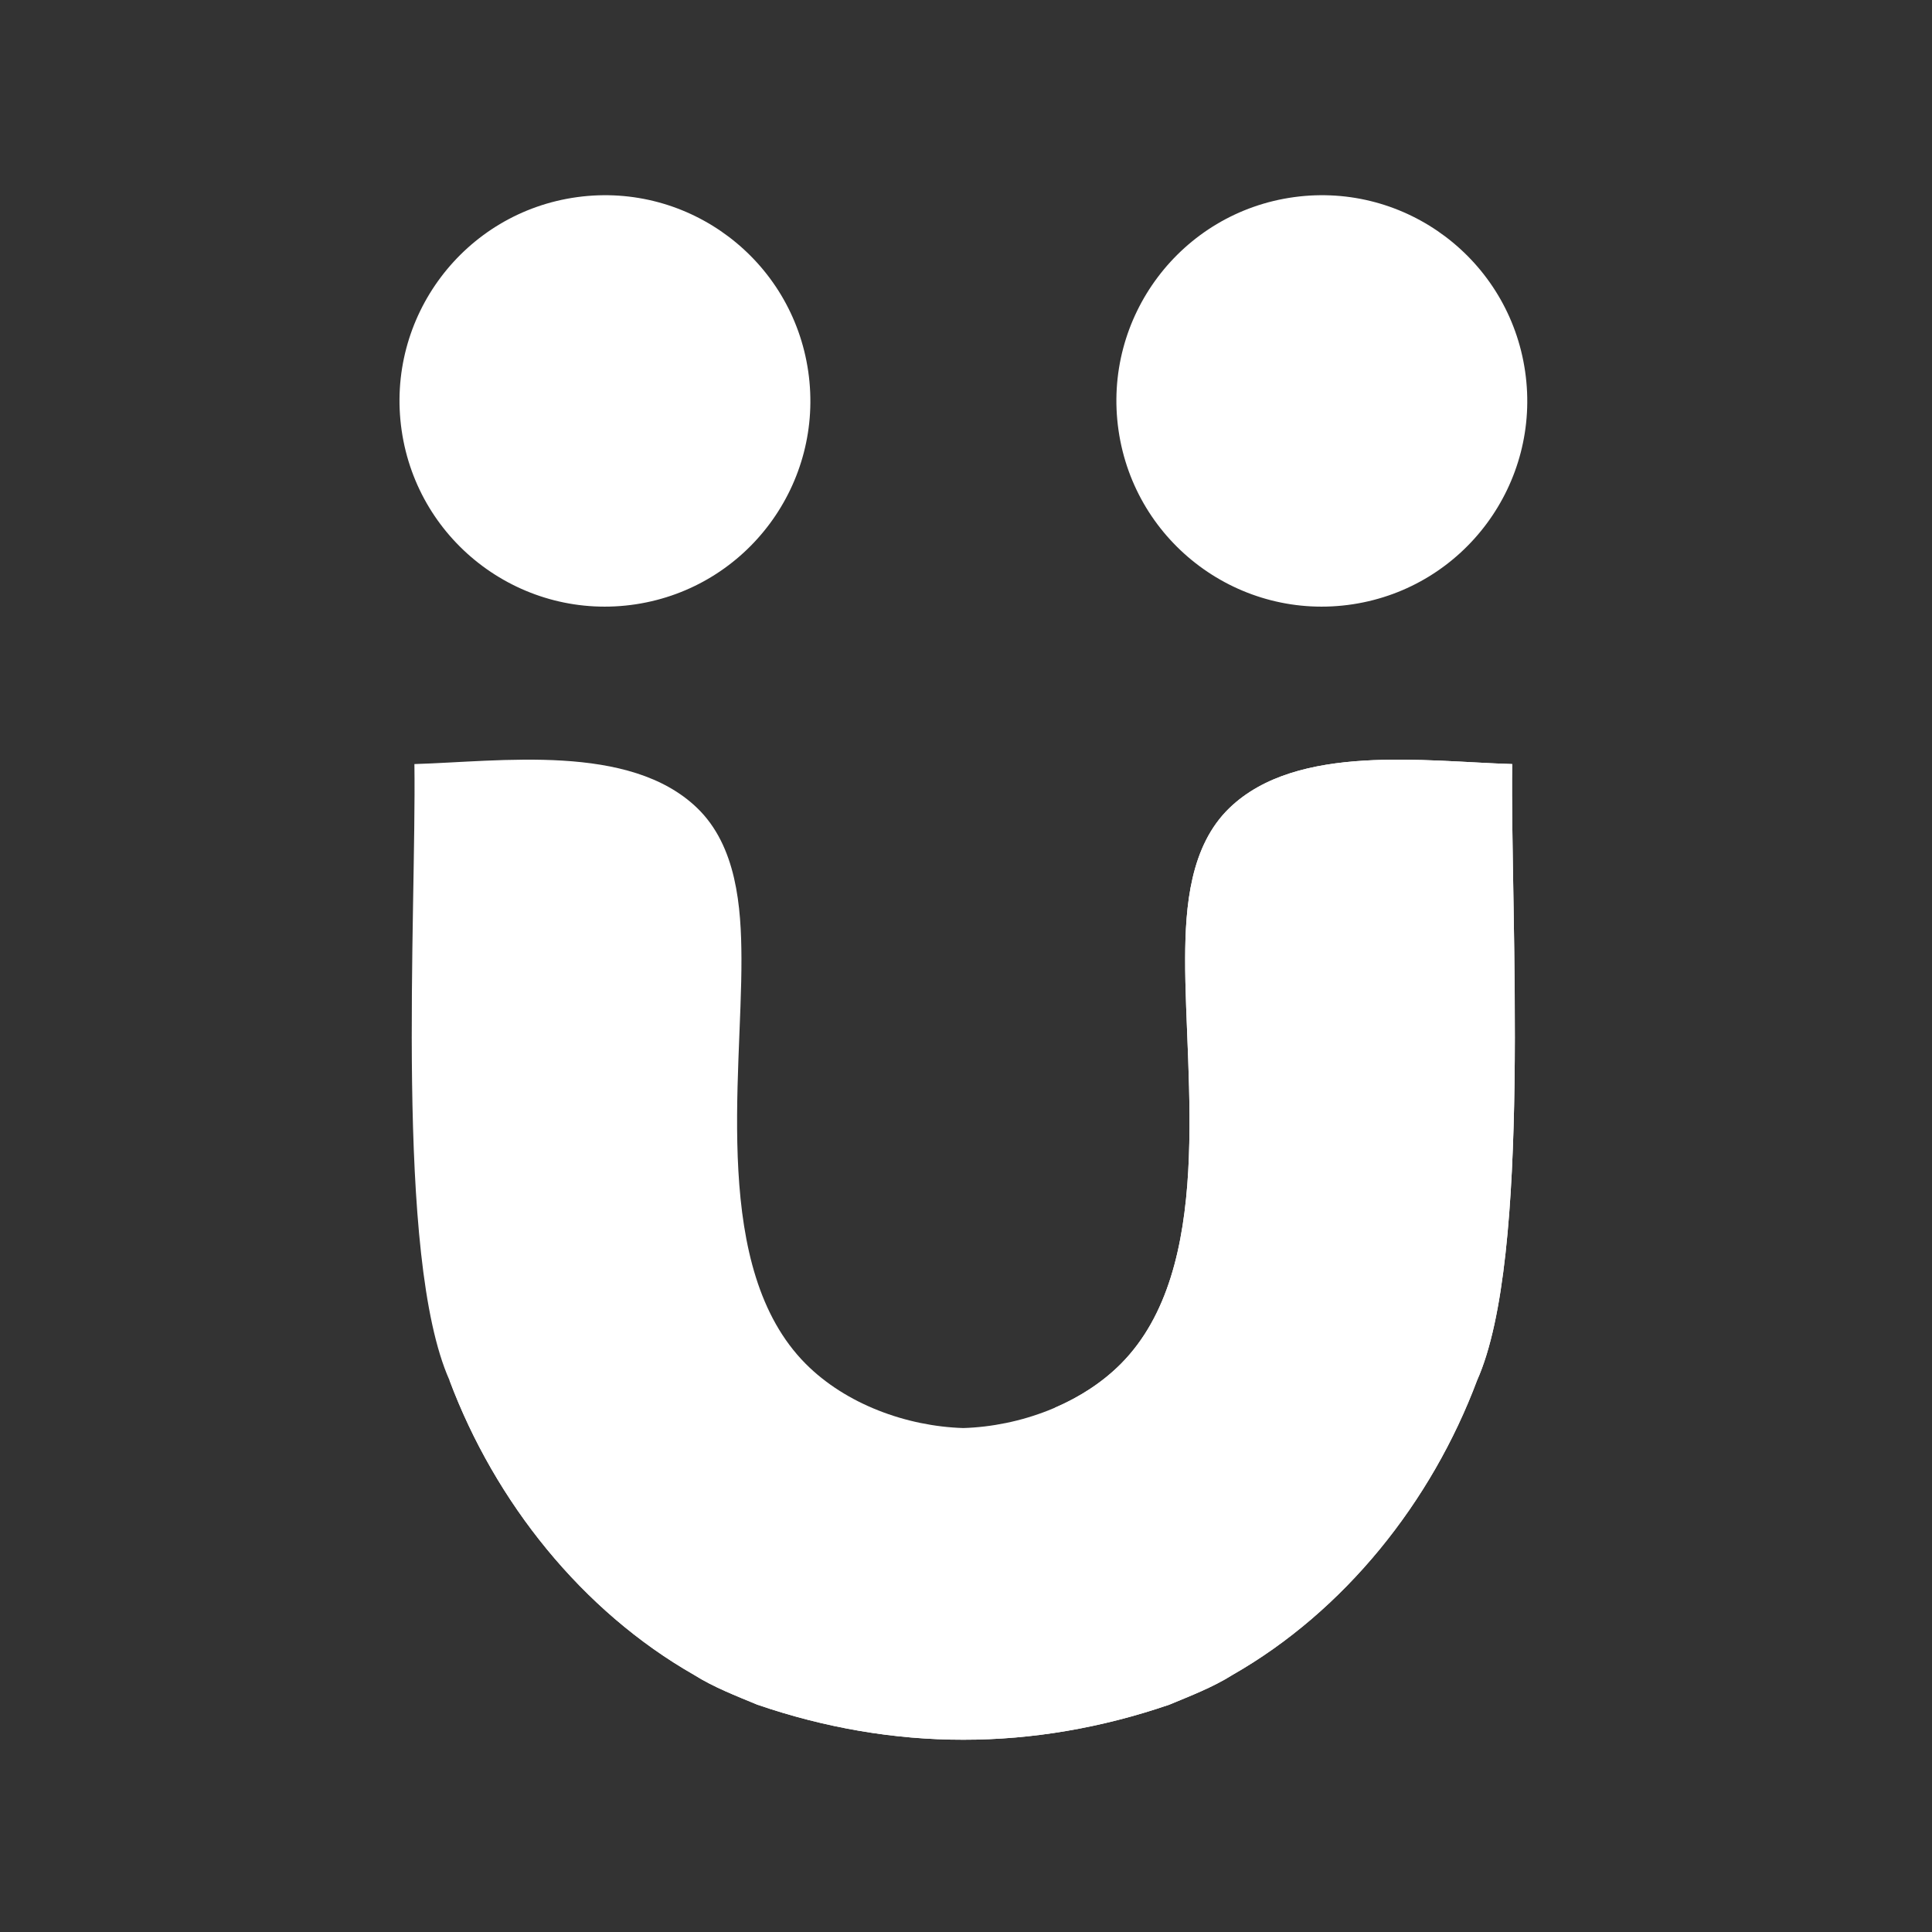
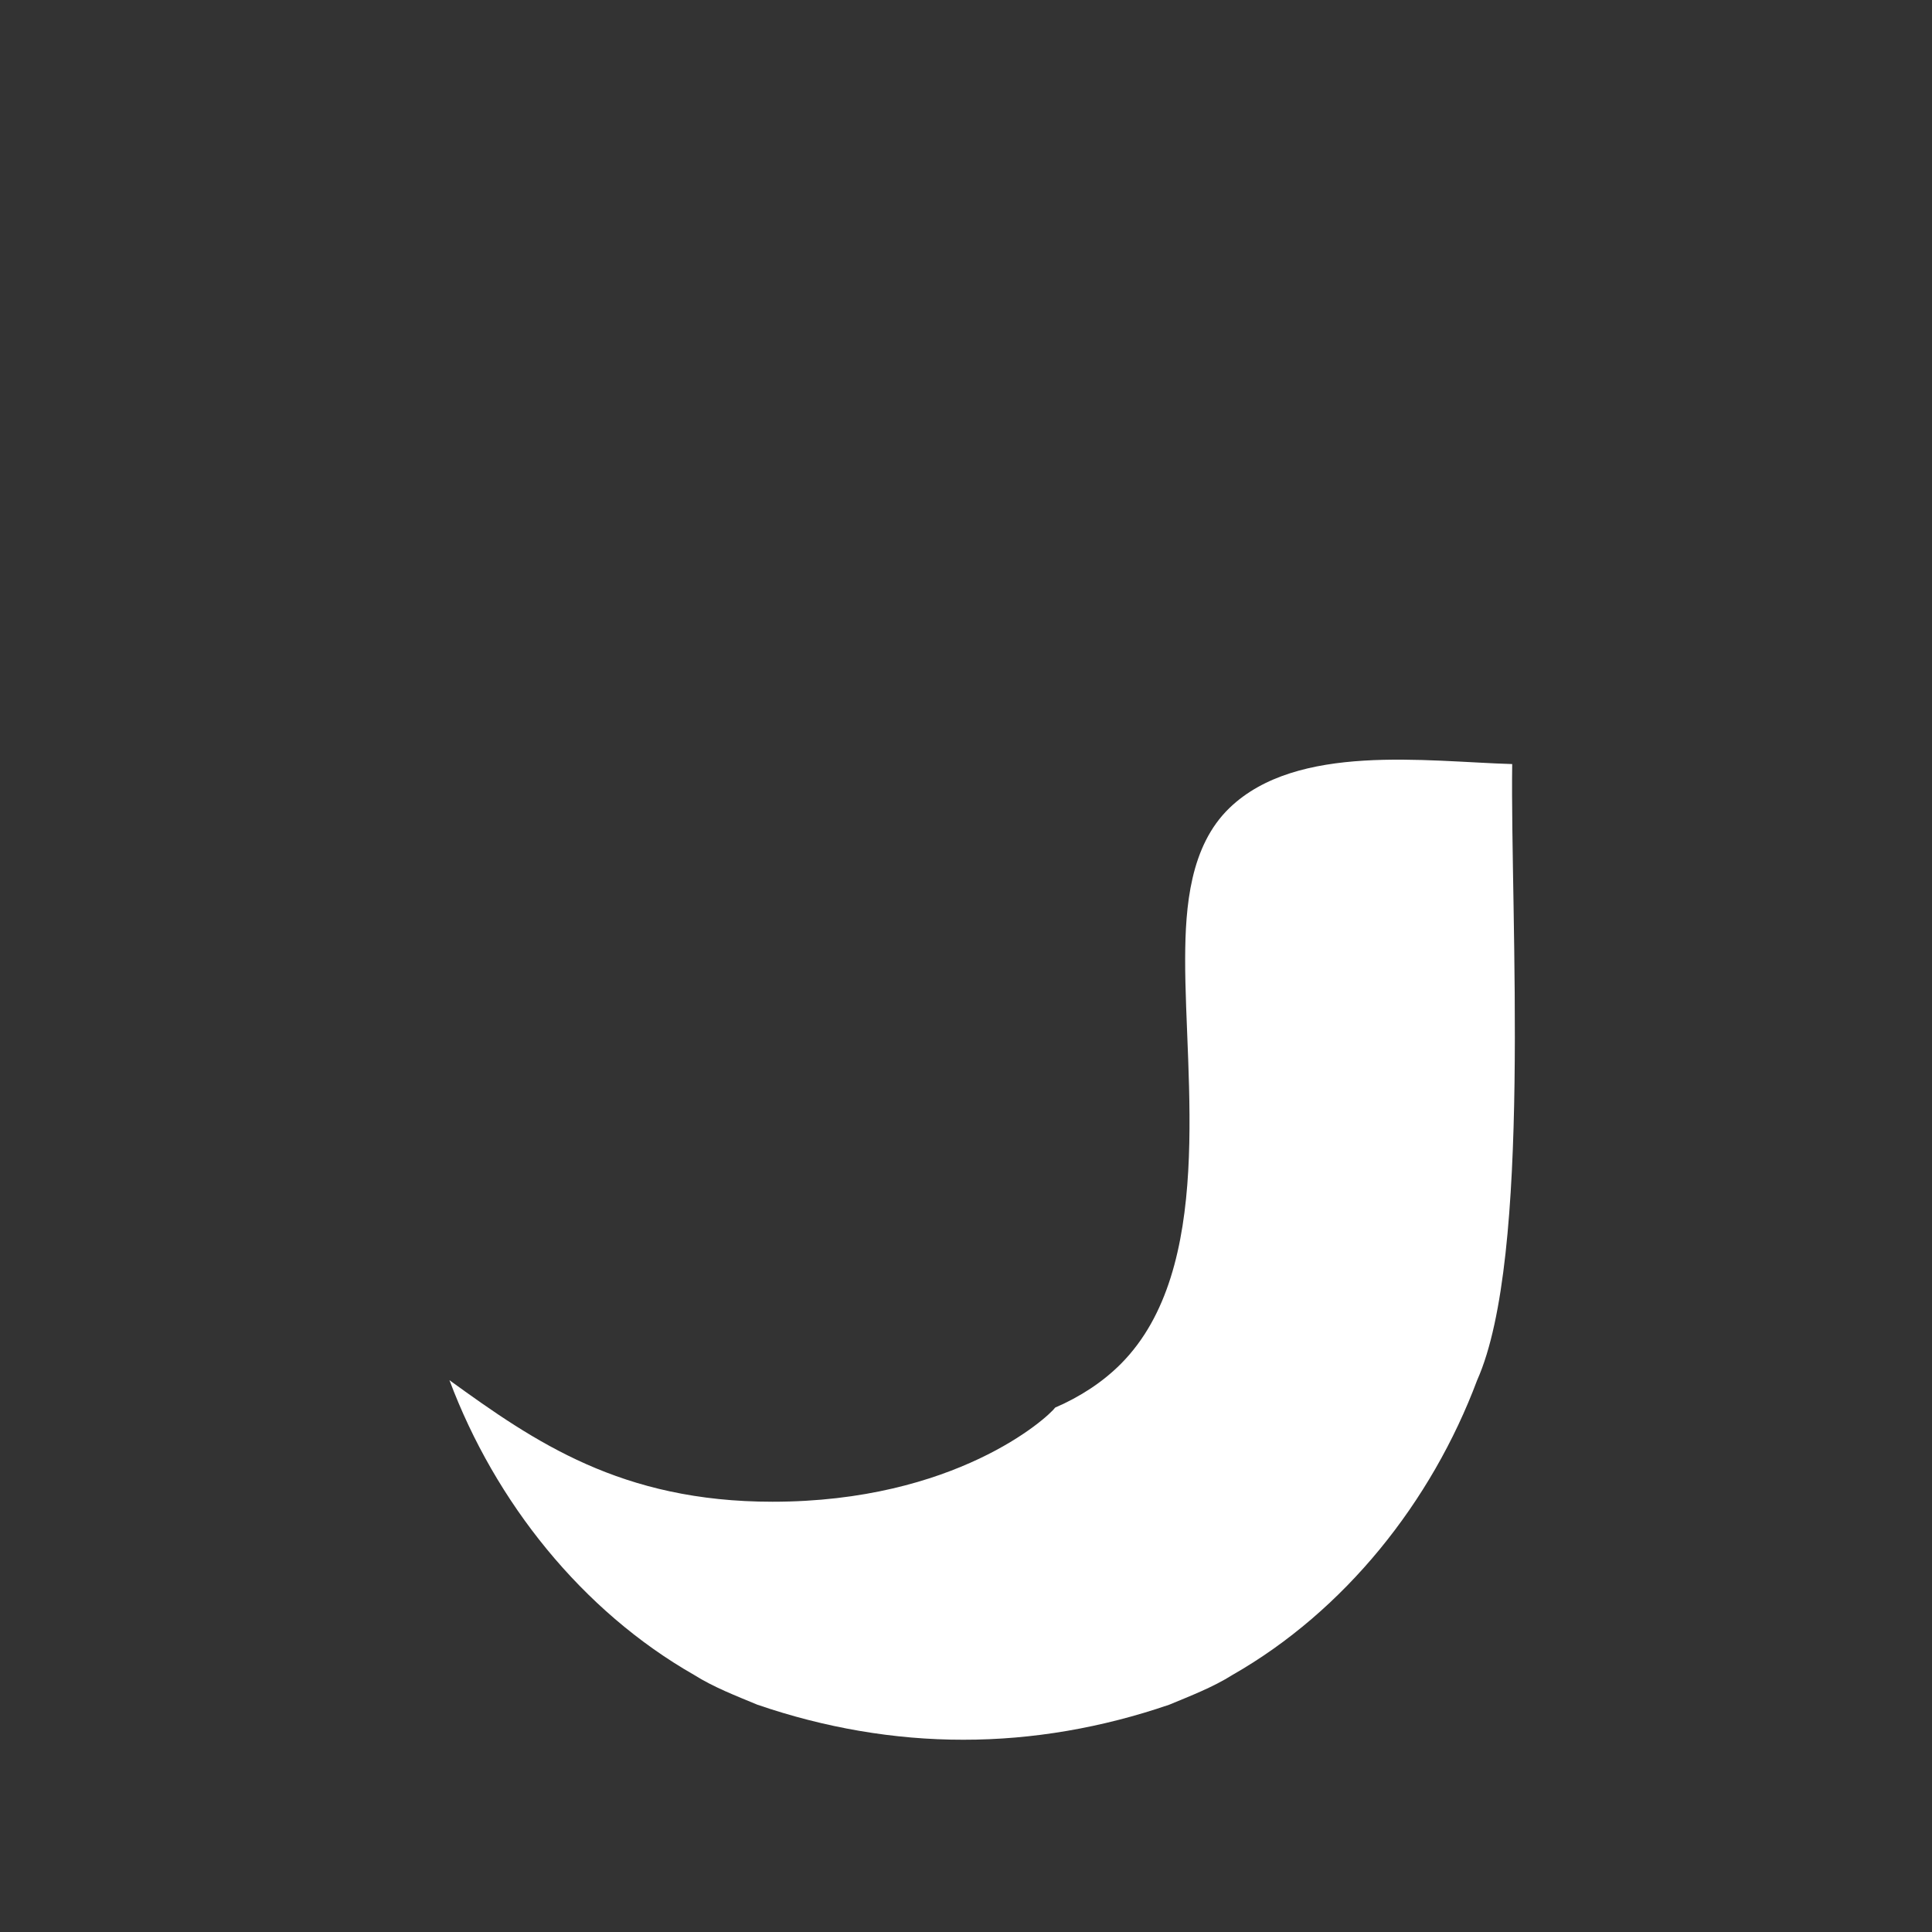
<svg xmlns="http://www.w3.org/2000/svg" width="100%" height="100%" viewBox="0 0 513 513" version="1.1" xml:space="preserve" style="fill-rule:evenodd;clip-rule:evenodd;stroke-linejoin:round;stroke-miterlimit:2;">
  <rect x="0" y="0" width="513" height="513" fill="#333333" stroke="none" />
  <g transform="matrix(1,0,0,1,0,-638)">
    <g id="Artboard2" transform="matrix(1,0,0,1,588.976,750.958)">
      <rect x="-588.976" y="-112.225" width="512.022" height="512.022" style="fill:none;" />
      <g transform="matrix(1.626,0,0,1.626,247.642,-156.752)">
        <g transform="matrix(0.921,0,0,0.922,-725.161,-280.773)">
-           <path d="M351.77,630.39C331.911,619.066 316.499,599.798 308.397,578.195C298.646,556.381 302.544,495.883 302.182,469.066C317.459,468.621 340.307,465.304 352.296,476.828C359.315,483.574 360.139,494.329 360.169,503.491C360.238,524.974 354.859,558.498 371.546,575.277C378.668,582.437 389.439,586.359 399.505,586.669C409.571,586.359 420.343,582.437 427.465,575.277C444.152,558.498 438.773,524.974 438.842,503.491C438.872,494.329 439.696,483.574 446.715,476.828C458.704,465.304 481.552,468.621 496.829,469.066C496.467,495.883 500.365,556.381 490.614,578.195C482.512,599.798 467.099,619.066 447.241,630.39C443.726,632.599 439.835,634.082 436.014,635.671C424.135,639.742 411.798,641.887 399.505,641.873C387.213,641.887 374.876,639.742 362.997,635.671C359.176,634.082 355.285,632.599 351.77,630.39Z" style="fill:white;" />
-         </g>
+           </g>
        <g transform="matrix(0.921,0,0,0.922,-725.161,-280.773)">
          <path d="M308.397,578.195C323.525,589.134 338.851,599.72 365.668,599.72C398.049,599.72 414.386,584.925 415.803,583.04C420.177,581.156 424.204,578.556 427.465,575.277C444.152,558.498 438.773,524.974 438.842,503.491C438.872,494.329 439.696,483.574 446.715,476.828C458.704,465.304 481.552,468.621 496.829,469.066C496.467,495.883 500.365,556.381 490.614,578.195C482.512,599.798 467.099,619.066 447.241,630.39C443.726,632.599 439.835,634.082 436.014,635.671C424.135,639.742 411.798,641.887 399.505,641.873C387.213,641.887 374.876,639.742 362.997,635.671C359.176,634.082 355.285,632.599 351.77,630.39C331.911,619.066 316.499,599.798 308.397,578.195Z" style="fill:white;" />
        </g>
        <g transform="matrix(0.921,0,0,0.922,-727.923,-280.773)">
-           <path d="M334.068,368.648C353.878,365.96 372.151,379.746 375.011,399.537C377.871,419.328 364.248,437.725 344.487,440.758C324.482,443.828 305.811,429.996 302.916,409.96C300.021,389.924 314.012,371.369 334.068,368.648Z" style="fill:white;fill-rule:nonzero;" />
-         </g>
+           </g>
        <g transform="matrix(0.921,0,0,0.922,-610.854,-280.773)">
-           <path d="M334.068,368.648C353.878,365.96 372.151,379.746 375.011,399.537C377.871,419.328 364.248,437.725 344.487,440.758C324.482,443.828 305.811,429.996 302.916,409.96C300.021,389.924 314.012,371.369 334.068,368.648Z" style="fill:white;fill-rule:nonzero;" />
-         </g>
+           </g>
      </g>
    </g>
  </g>
</svg>